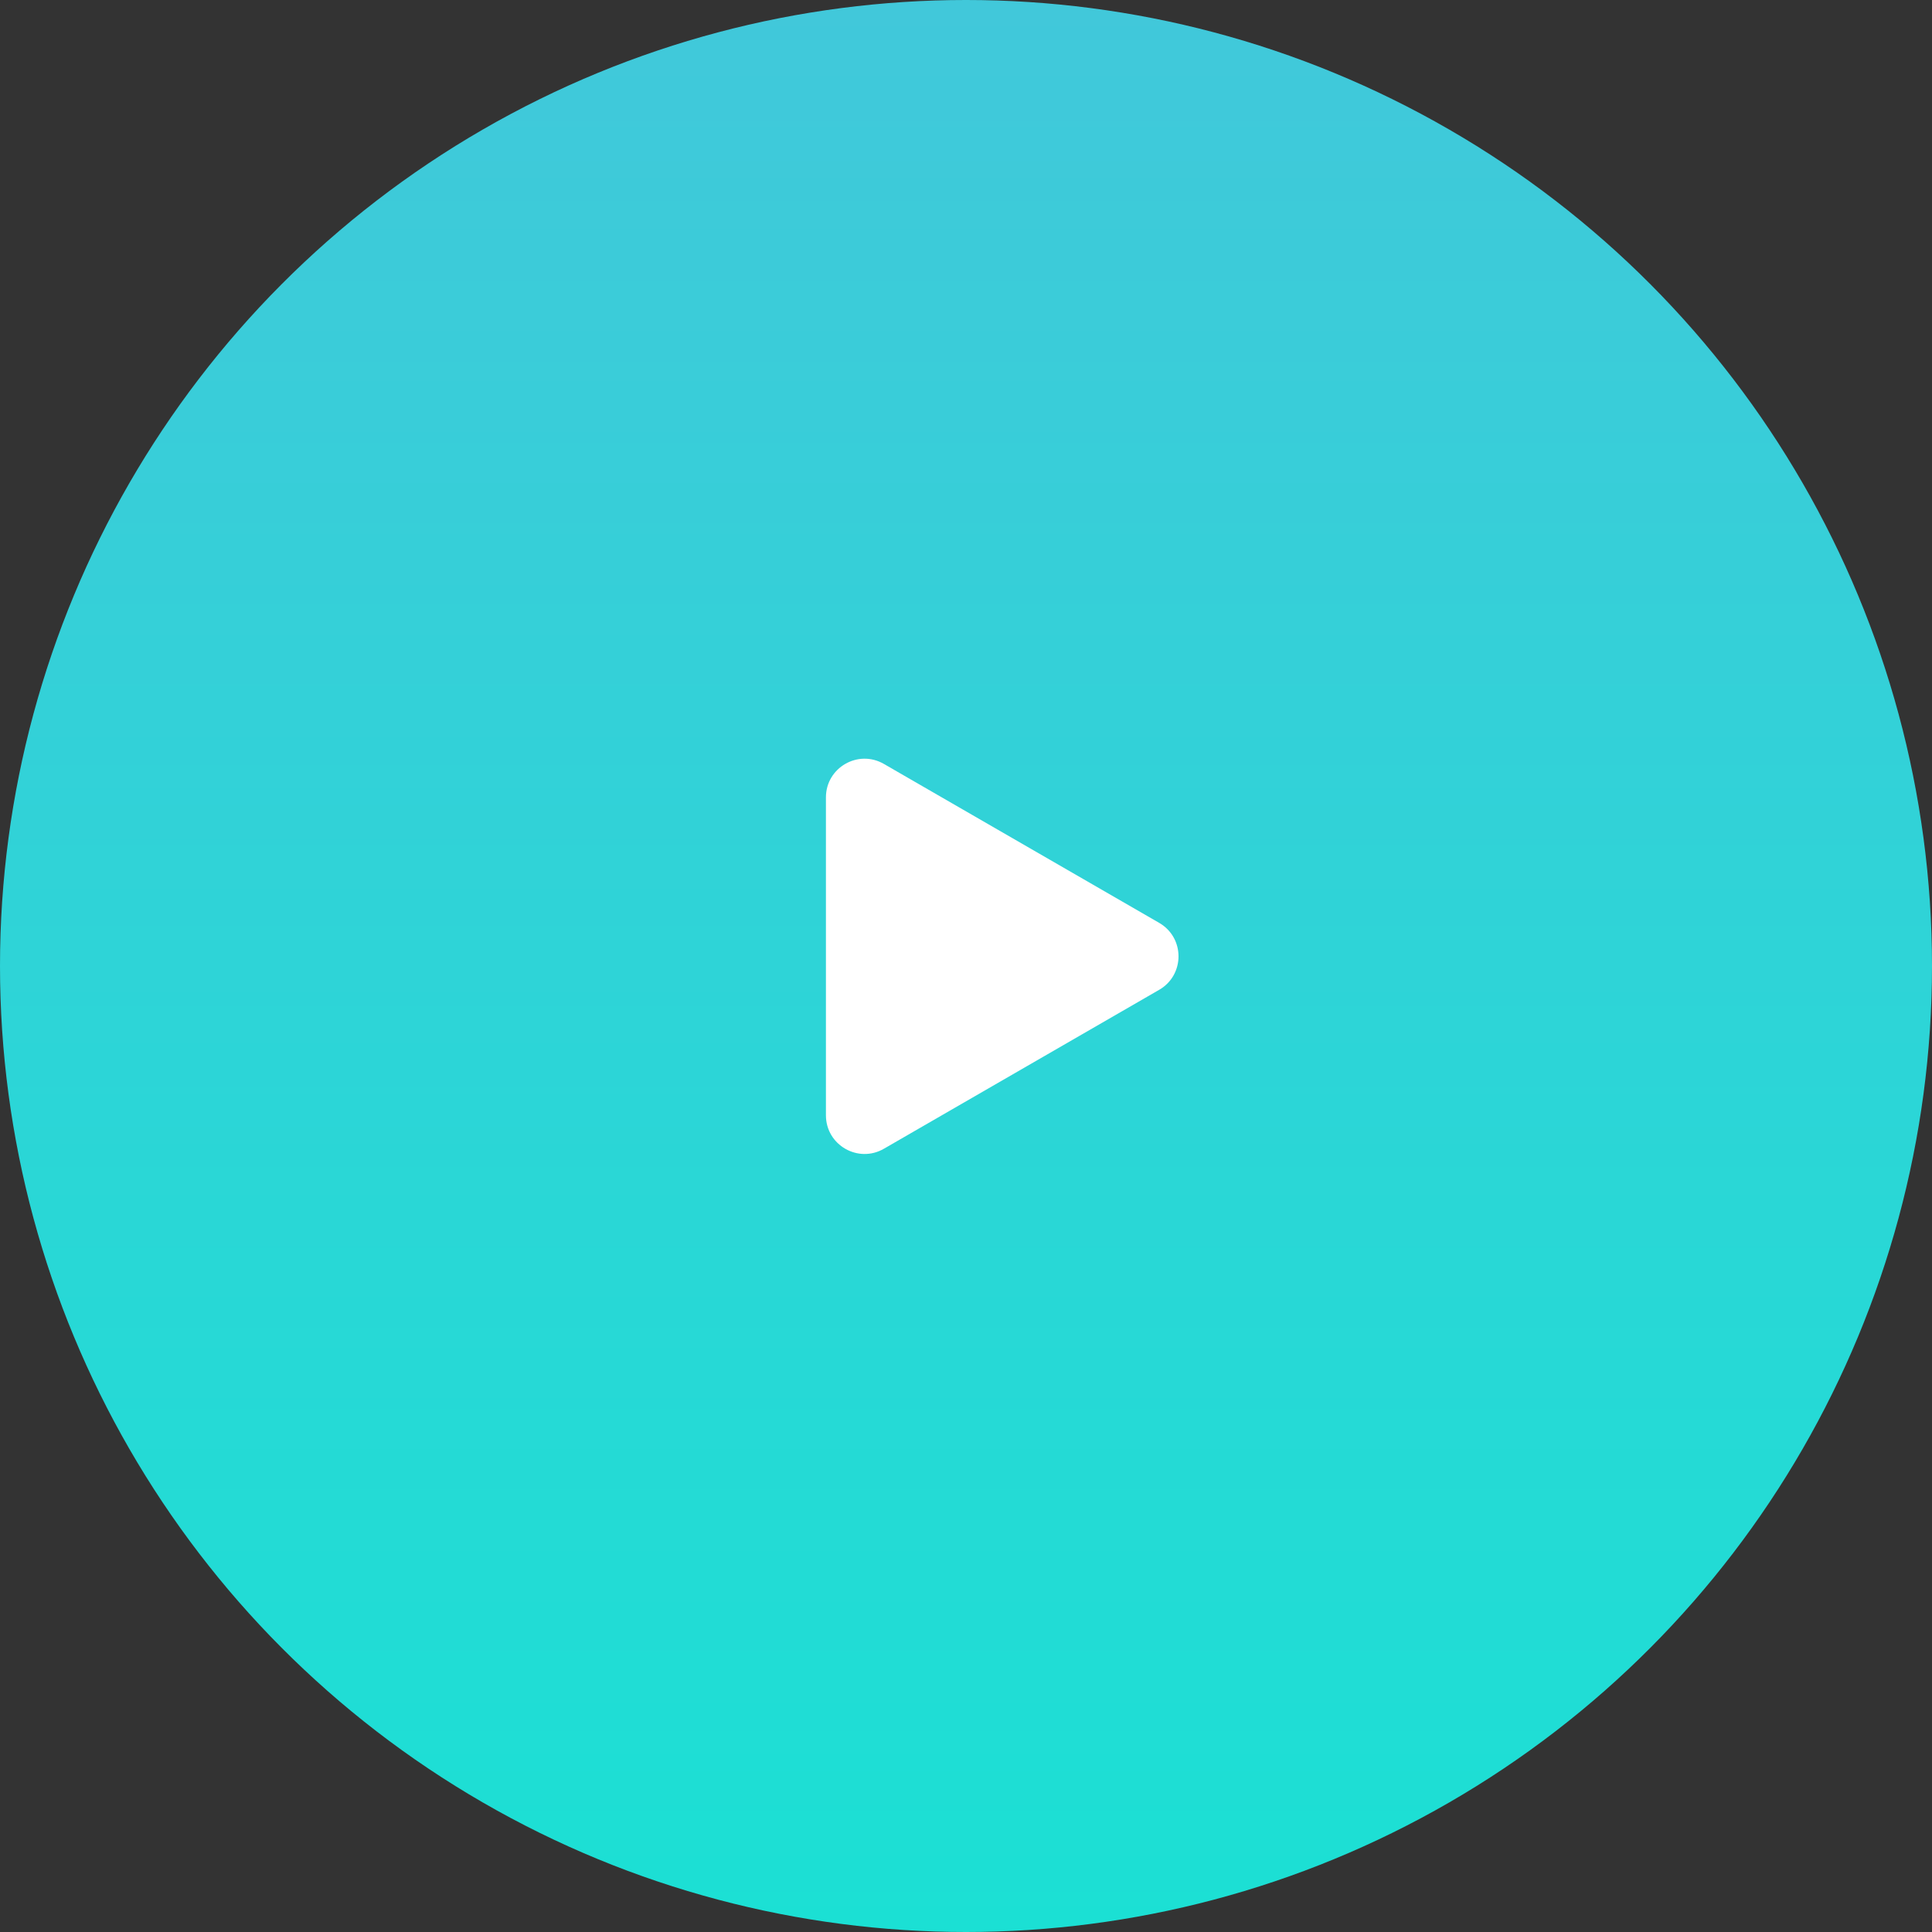
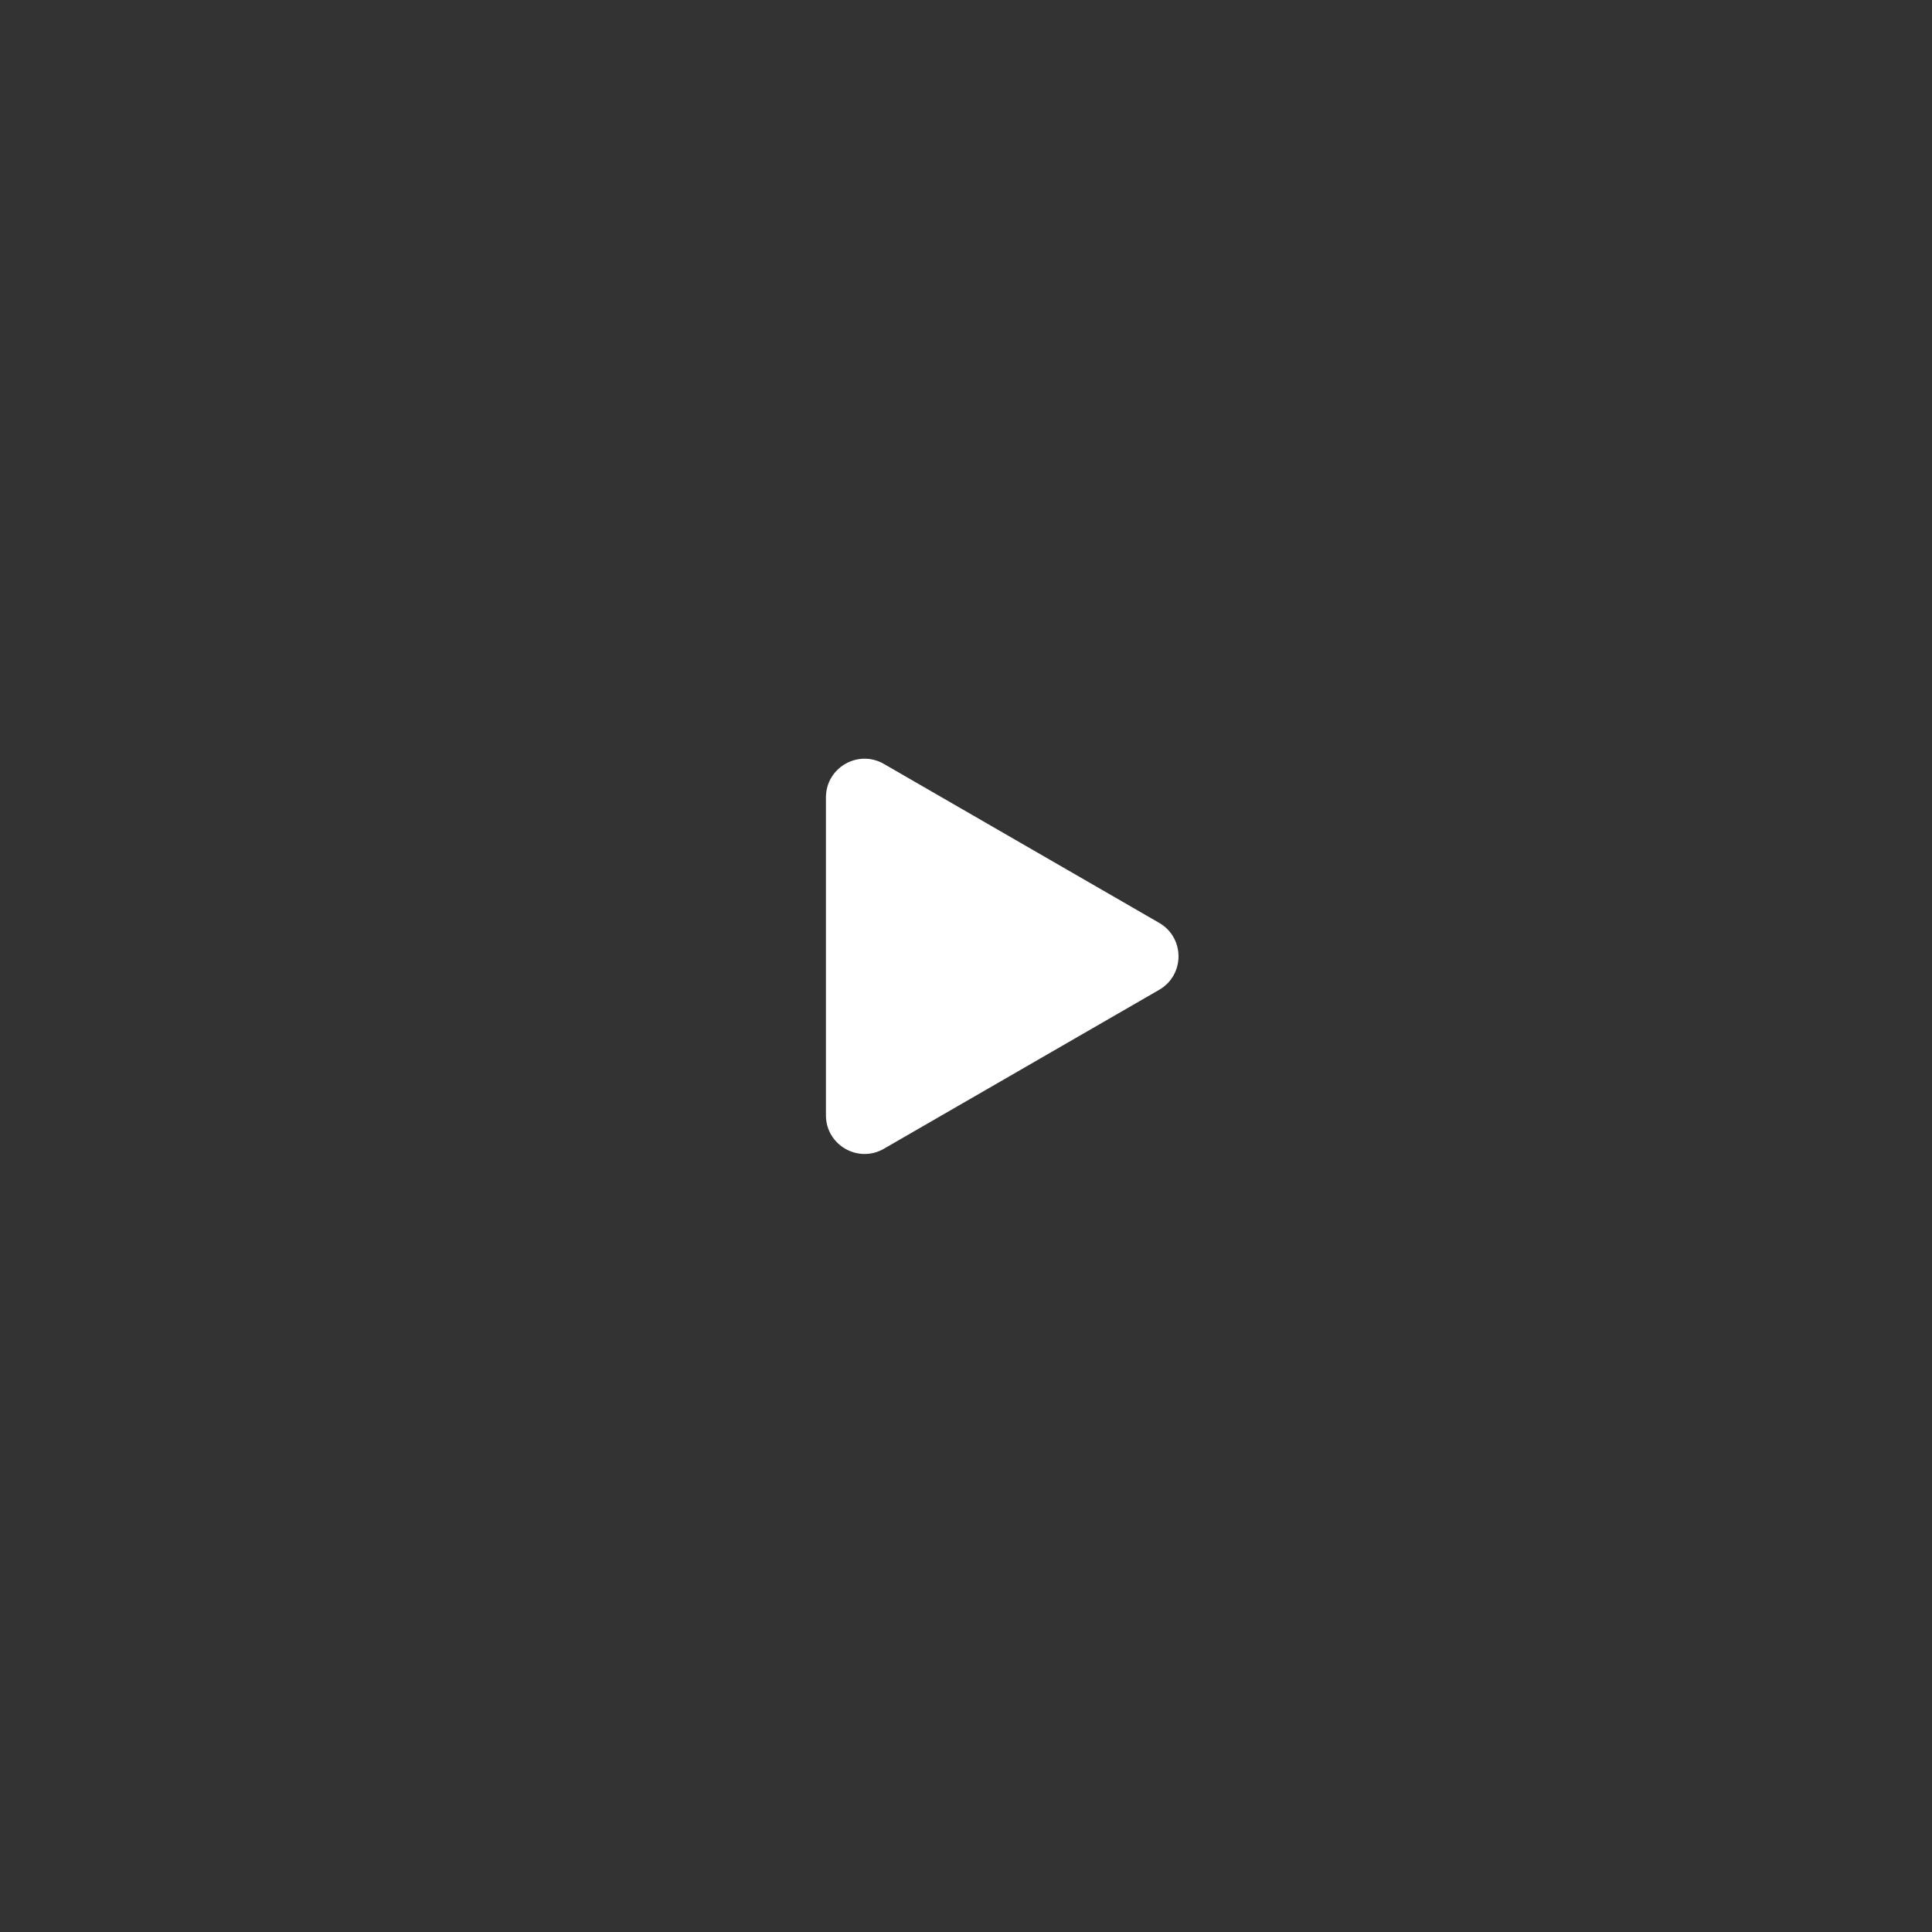
<svg xmlns="http://www.w3.org/2000/svg" width="100" height="100" viewBox="0 0 100 100" fill="none">
  <rect x="0" y="0" width="100" height="100" fill="#333333" stroke="none" />
-   <circle cx="50" cy="50" r="50" fill="url(#paint0_linear_562_855)" />
-   <path d="M60 47.768C61.333 48.538 61.333 50.462 60 51.232L45.75 59.459C44.417 60.229 42.75 59.267 42.75 57.727L42.75 41.273C42.75 39.733 44.417 38.771 45.75 39.541L60 47.768Z" fill="white" />
+   <path d="M60 47.768C61.333 48.538 61.333 50.462 60 51.232L45.75 59.459C44.417 60.229 42.75 59.267 42.75 57.727L42.75 41.273C42.75 39.733 44.417 38.771 45.75 39.541Z" fill="white" />
  <defs>
    <linearGradient id="paint0_linear_562_855" x1="50" y1="0" x2="50" y2="100" gradientUnits="userSpaceOnUse">
      <stop stop-color="#41C8DA" />
      <stop offset="1" stop-color="#1BE0D4" />
    </linearGradient>
  </defs>
</svg>